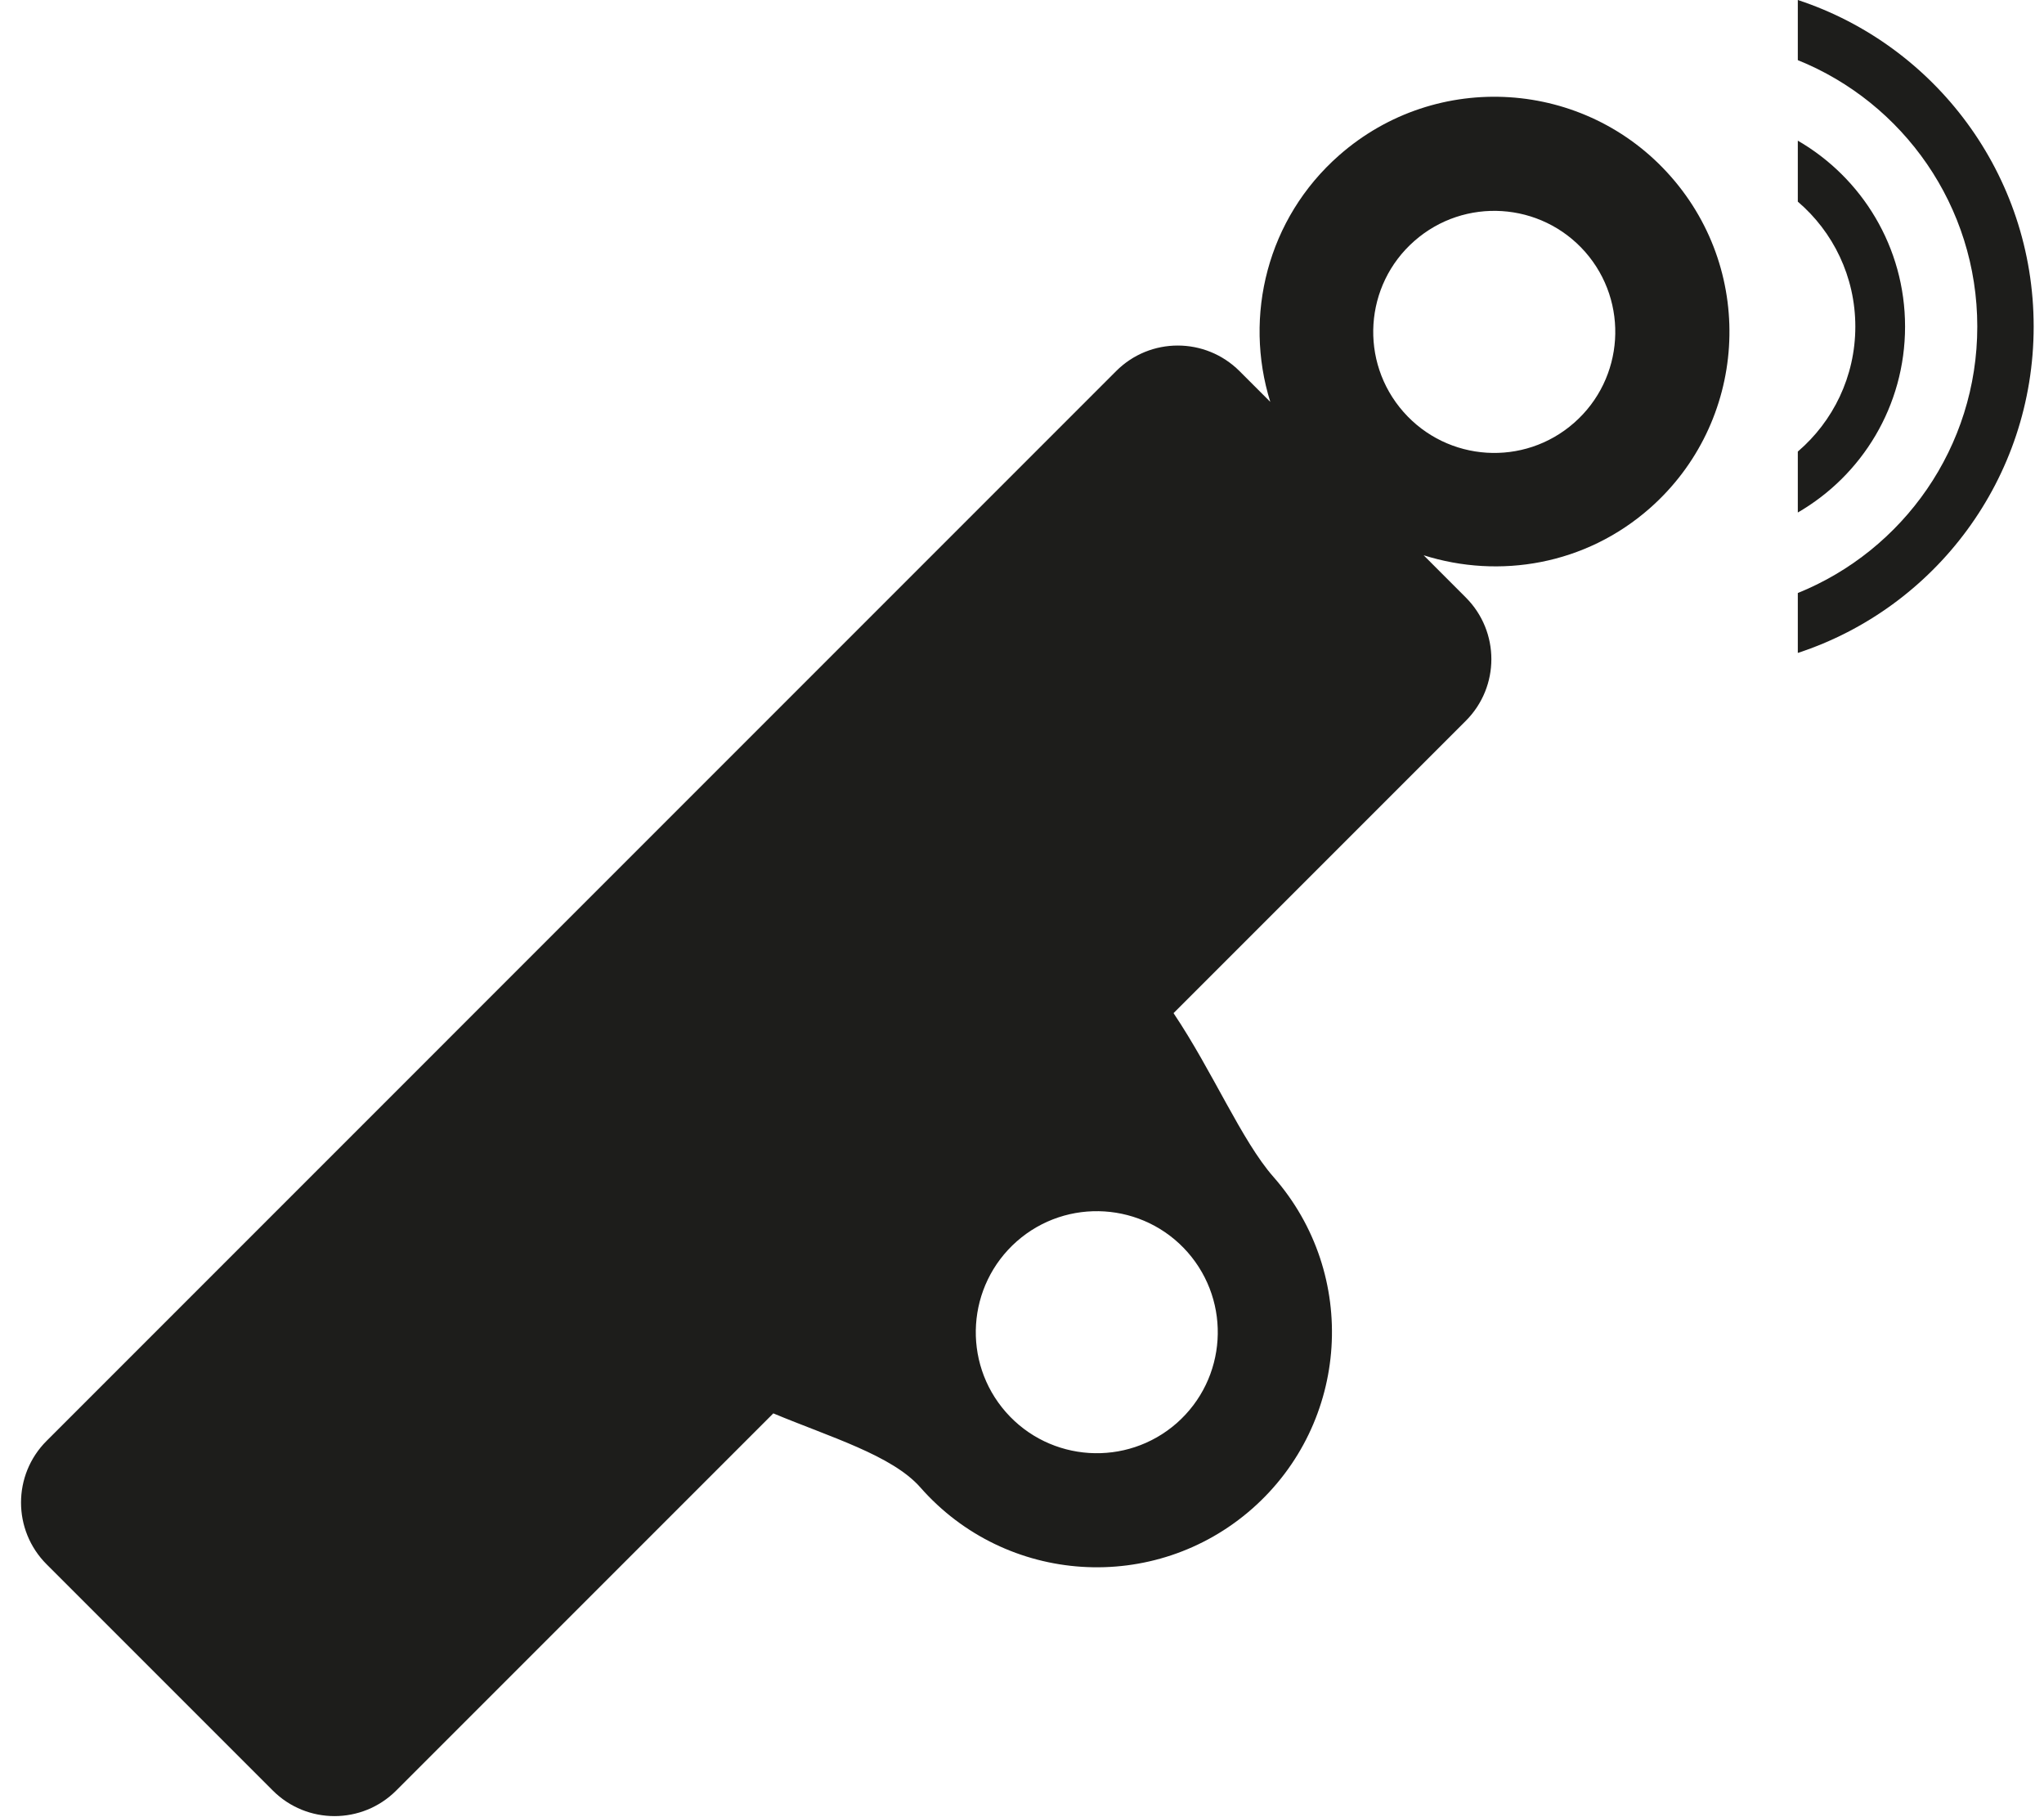
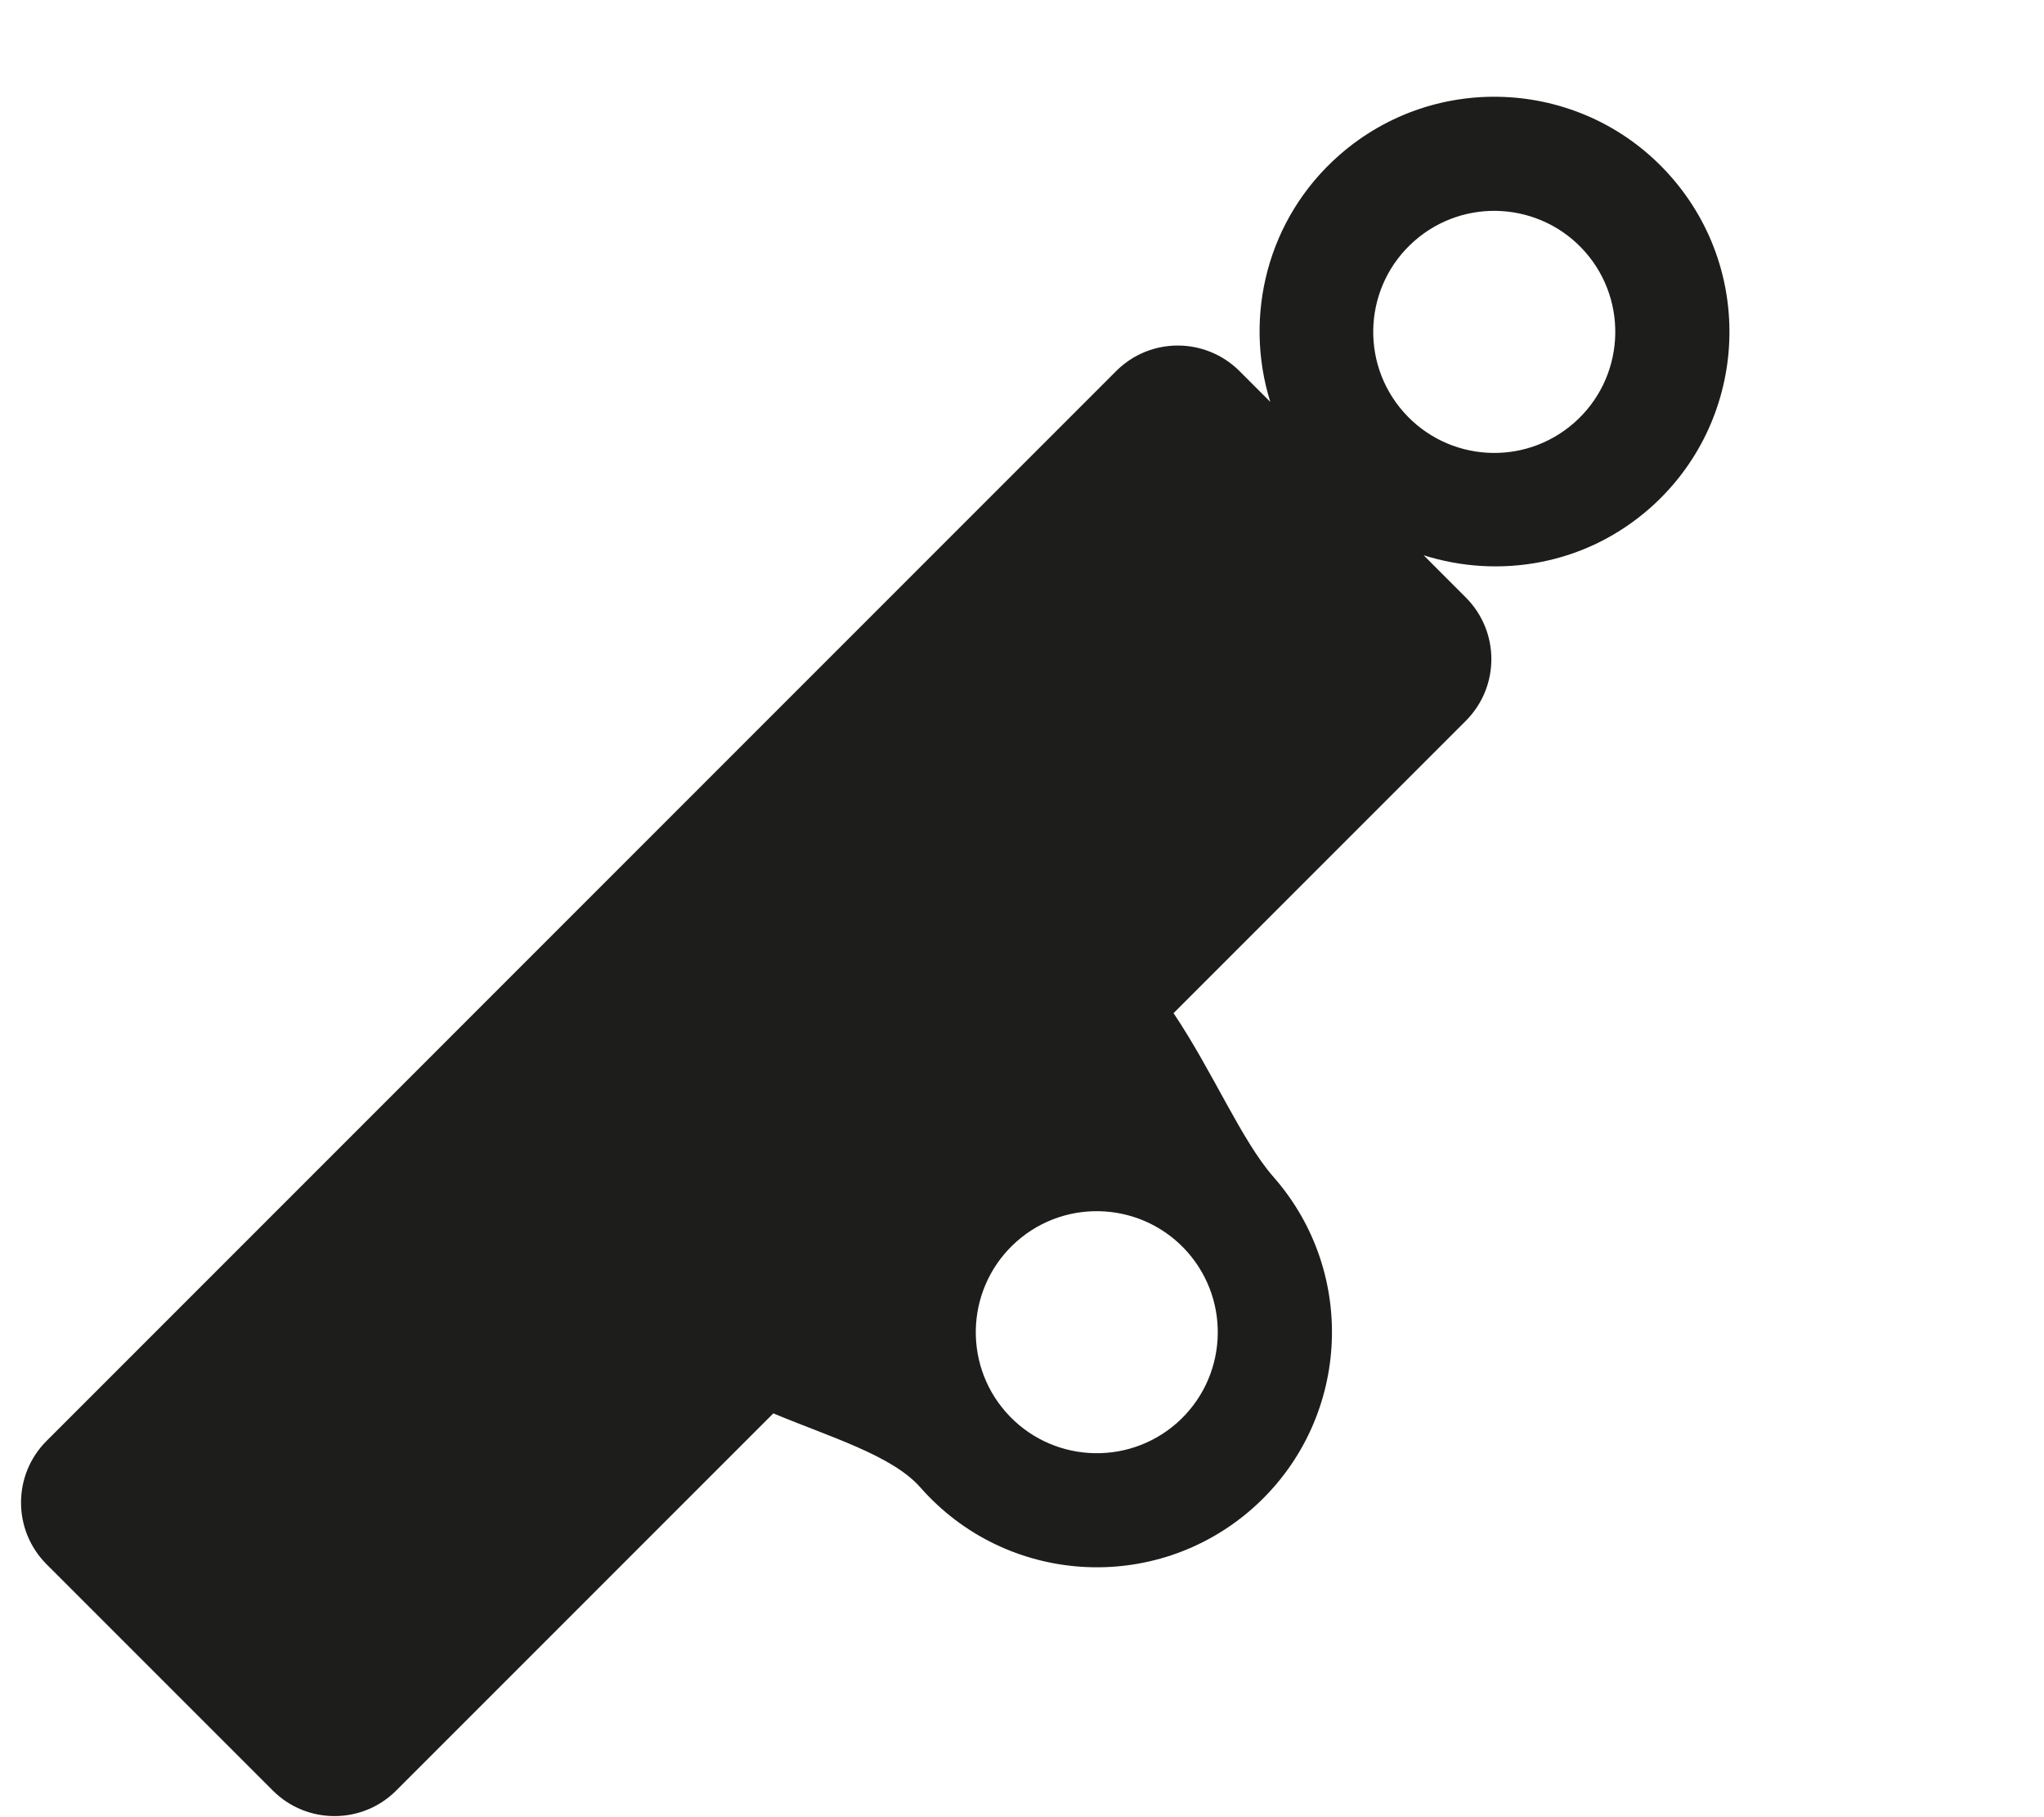
<svg xmlns="http://www.w3.org/2000/svg" version="1.1" id="Layer_1" x="0px" y="0px" width="36px" height="32px" viewBox="0 0 36 32" style="enable-background:new 0 0 36 32;" xml:space="preserve">
  <g>
    <g>
      <path style="fill-rule:evenodd;clip-rule:evenodd;fill:#1D1D1B;" d="M29.054,8.953c1.717-1.51,1.885-4.127,0.374-5.844    c-1.509-1.716-4.126-1.884-5.843-0.374c-1.267,1.115-1.684,2.829-1.212,4.342l-0.542-0.542c-0.602-0.6-1.574-0.6-2.173,0    L0.821,25.373c-0.601,0.6-0.601,1.573,0,2.174l3.984,3.984c0.6,0.6,1.573,0.6,2.173,0l6.642-6.642    c1.001,0.418,2.093,0.739,2.59,1.304c1.51,1.718,4.126,1.885,5.844,0.375c1.716-1.511,1.884-4.127,0.374-5.844    c-0.558-0.634-1.07-1.857-1.759-2.883l5.147-5.147c0.601-0.6,0.601-1.573,0-2.173l-0.742-0.743    C26.41,10.2,27.924,9.946,29.054,8.953z M20.725,25.061c-0.885,0.776-2.231,0.689-3.008-0.193    c-0.777-0.884-0.691-2.23,0.192-3.009c0.884-0.777,2.231-0.69,3.008,0.192C21.694,22.936,21.609,24.281,20.725,25.061z     M24.91,4.244c0.883-0.777,2.23-0.691,3.009,0.192c0.776,0.884,0.691,2.231-0.194,3.009c-0.883,0.778-2.23,0.691-3.007-0.192    C23.939,6.368,24.026,5.021,24.91,4.244z" />
    </g>
  </g>
  <g>
    <g>
-       <path style="fill:#1D1D1B;" d="M31.664,0v1.059c1.854,0.748,3.161,2.568,3.161,4.692c0,2.125-1.307,3.943-3.161,4.692v1.055    c2.414-0.791,4.154-3.066,4.154-5.748C35.818,3.07,34.078,0.794,31.664,0z M33.553,5.751c0-1.398-0.759-2.62-1.889-3.274v1.074    c0.62,0.529,1.013,1.319,1.013,2.2s-0.393,1.671-1.013,2.201v1.073C32.794,8.372,33.553,7.15,33.553,5.751z" />
-     </g>
+       </g>
  </g>
</svg>